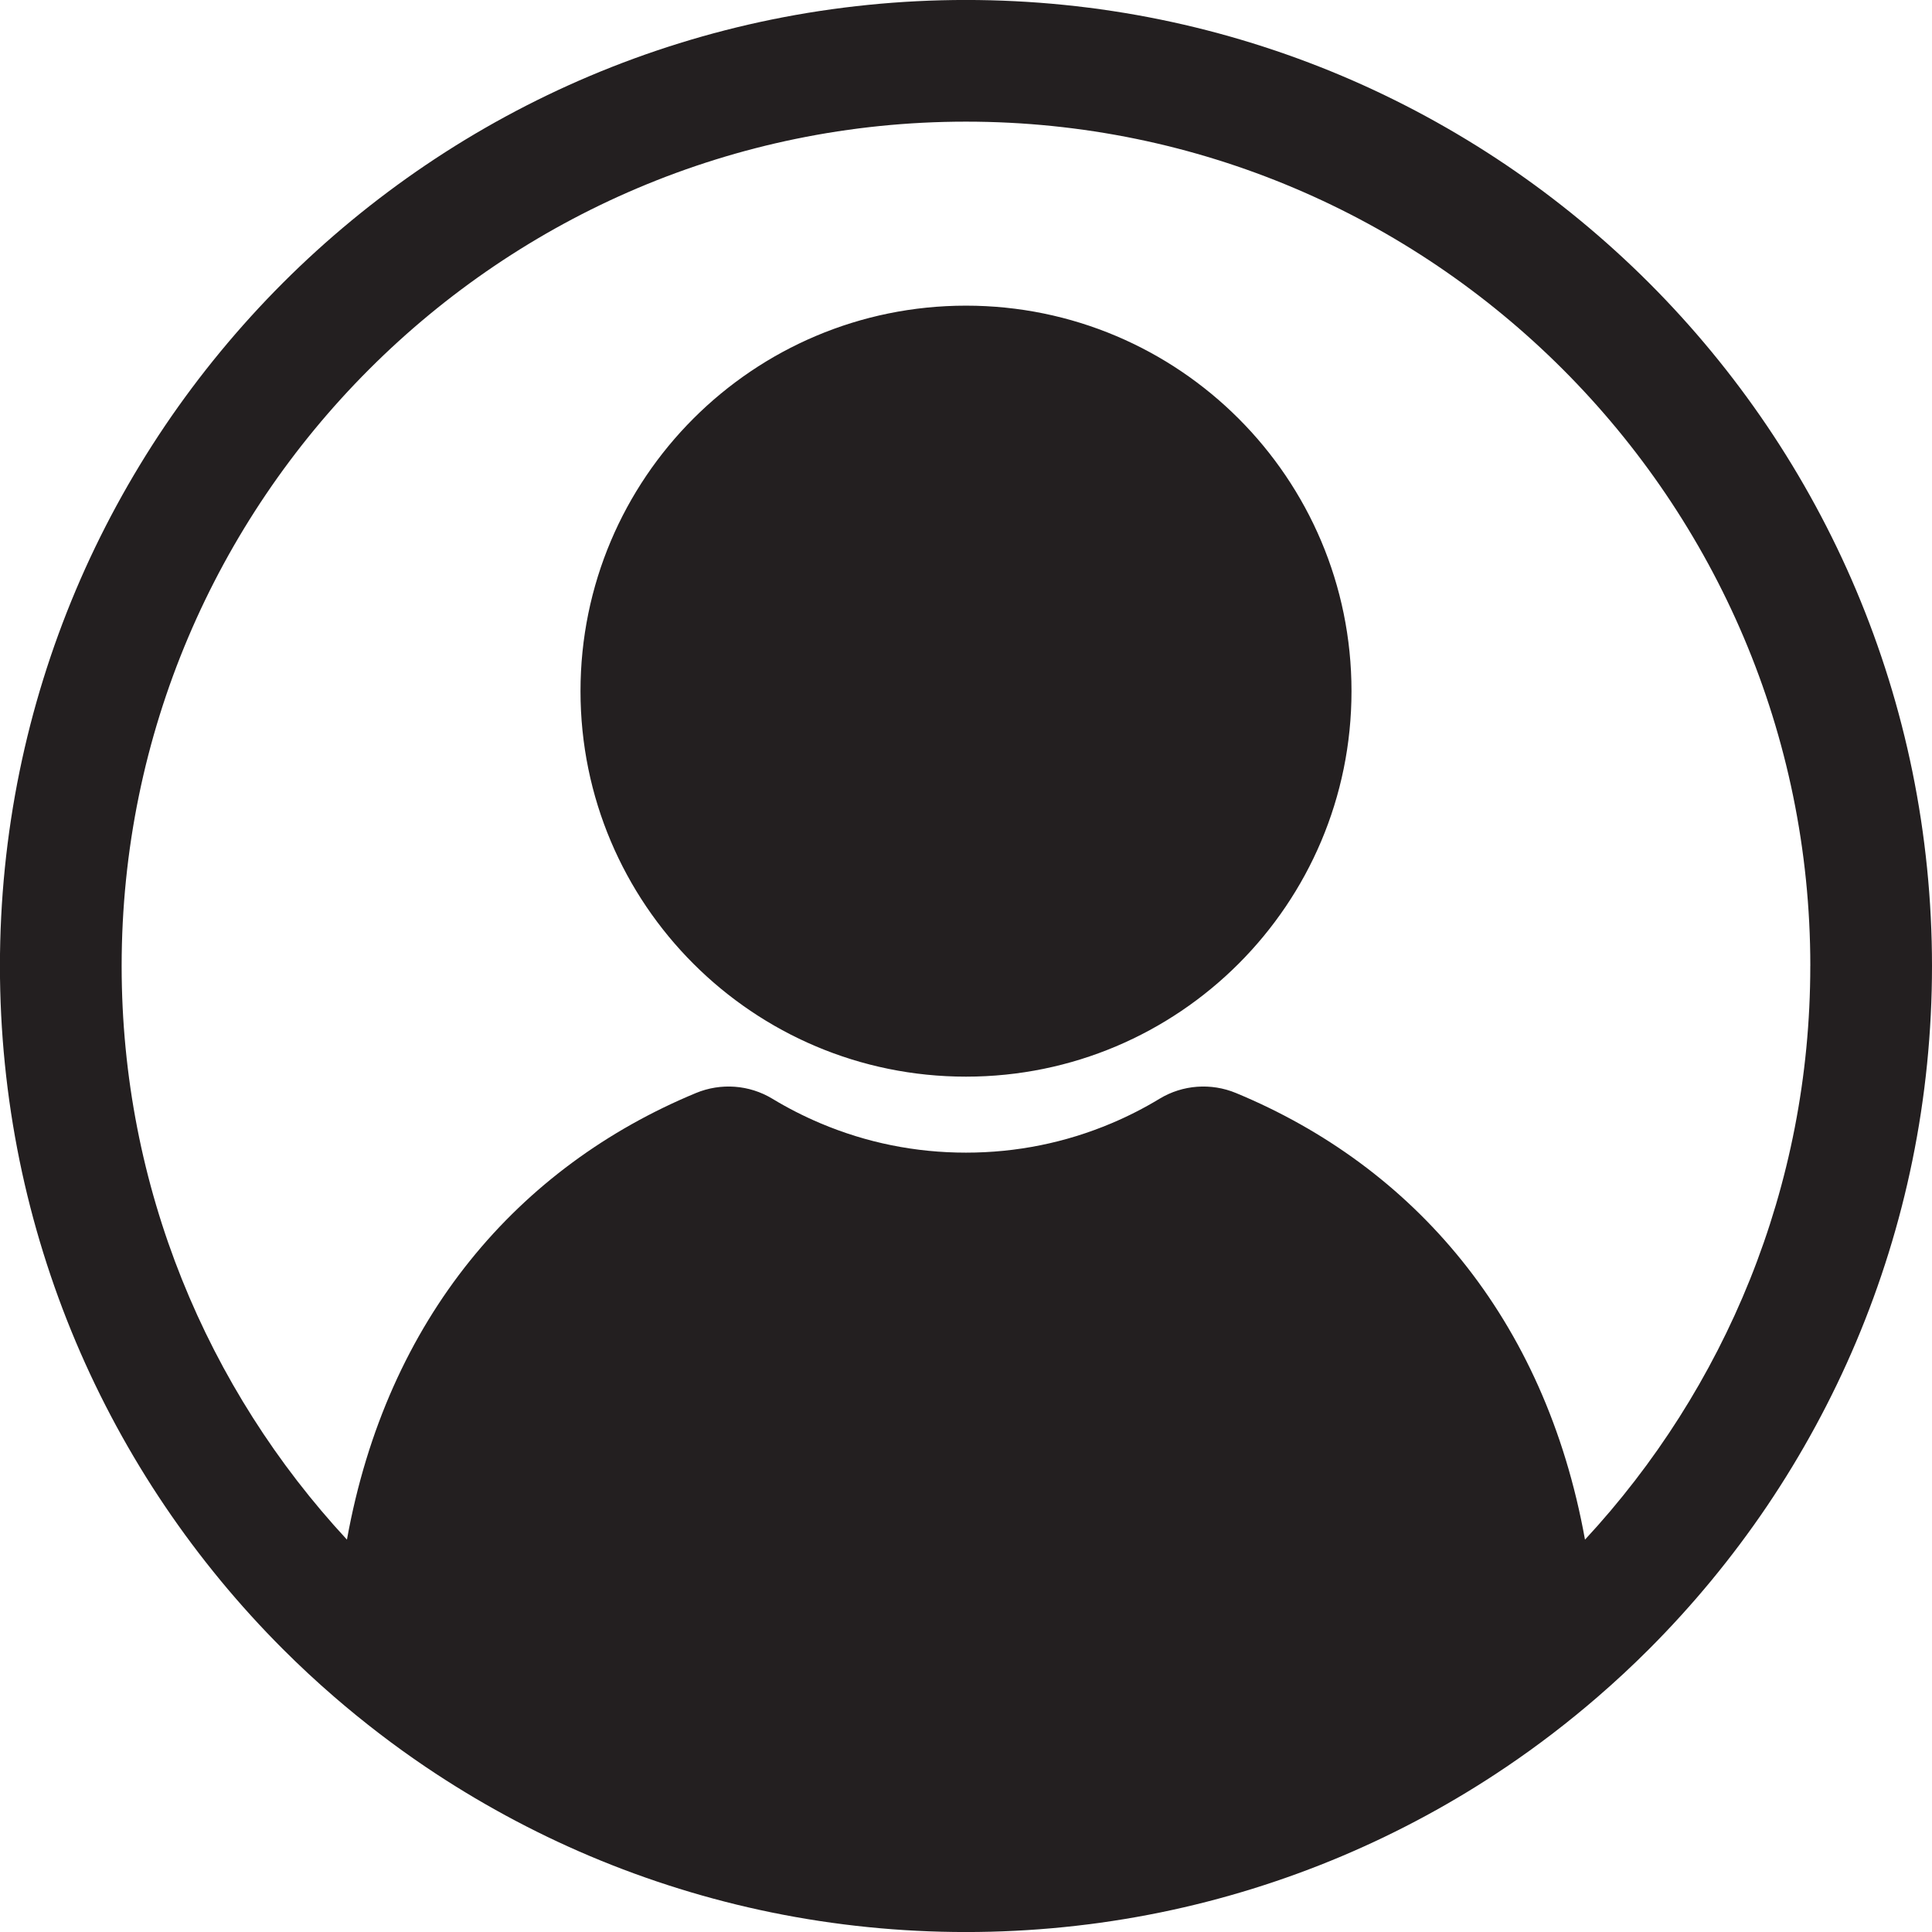
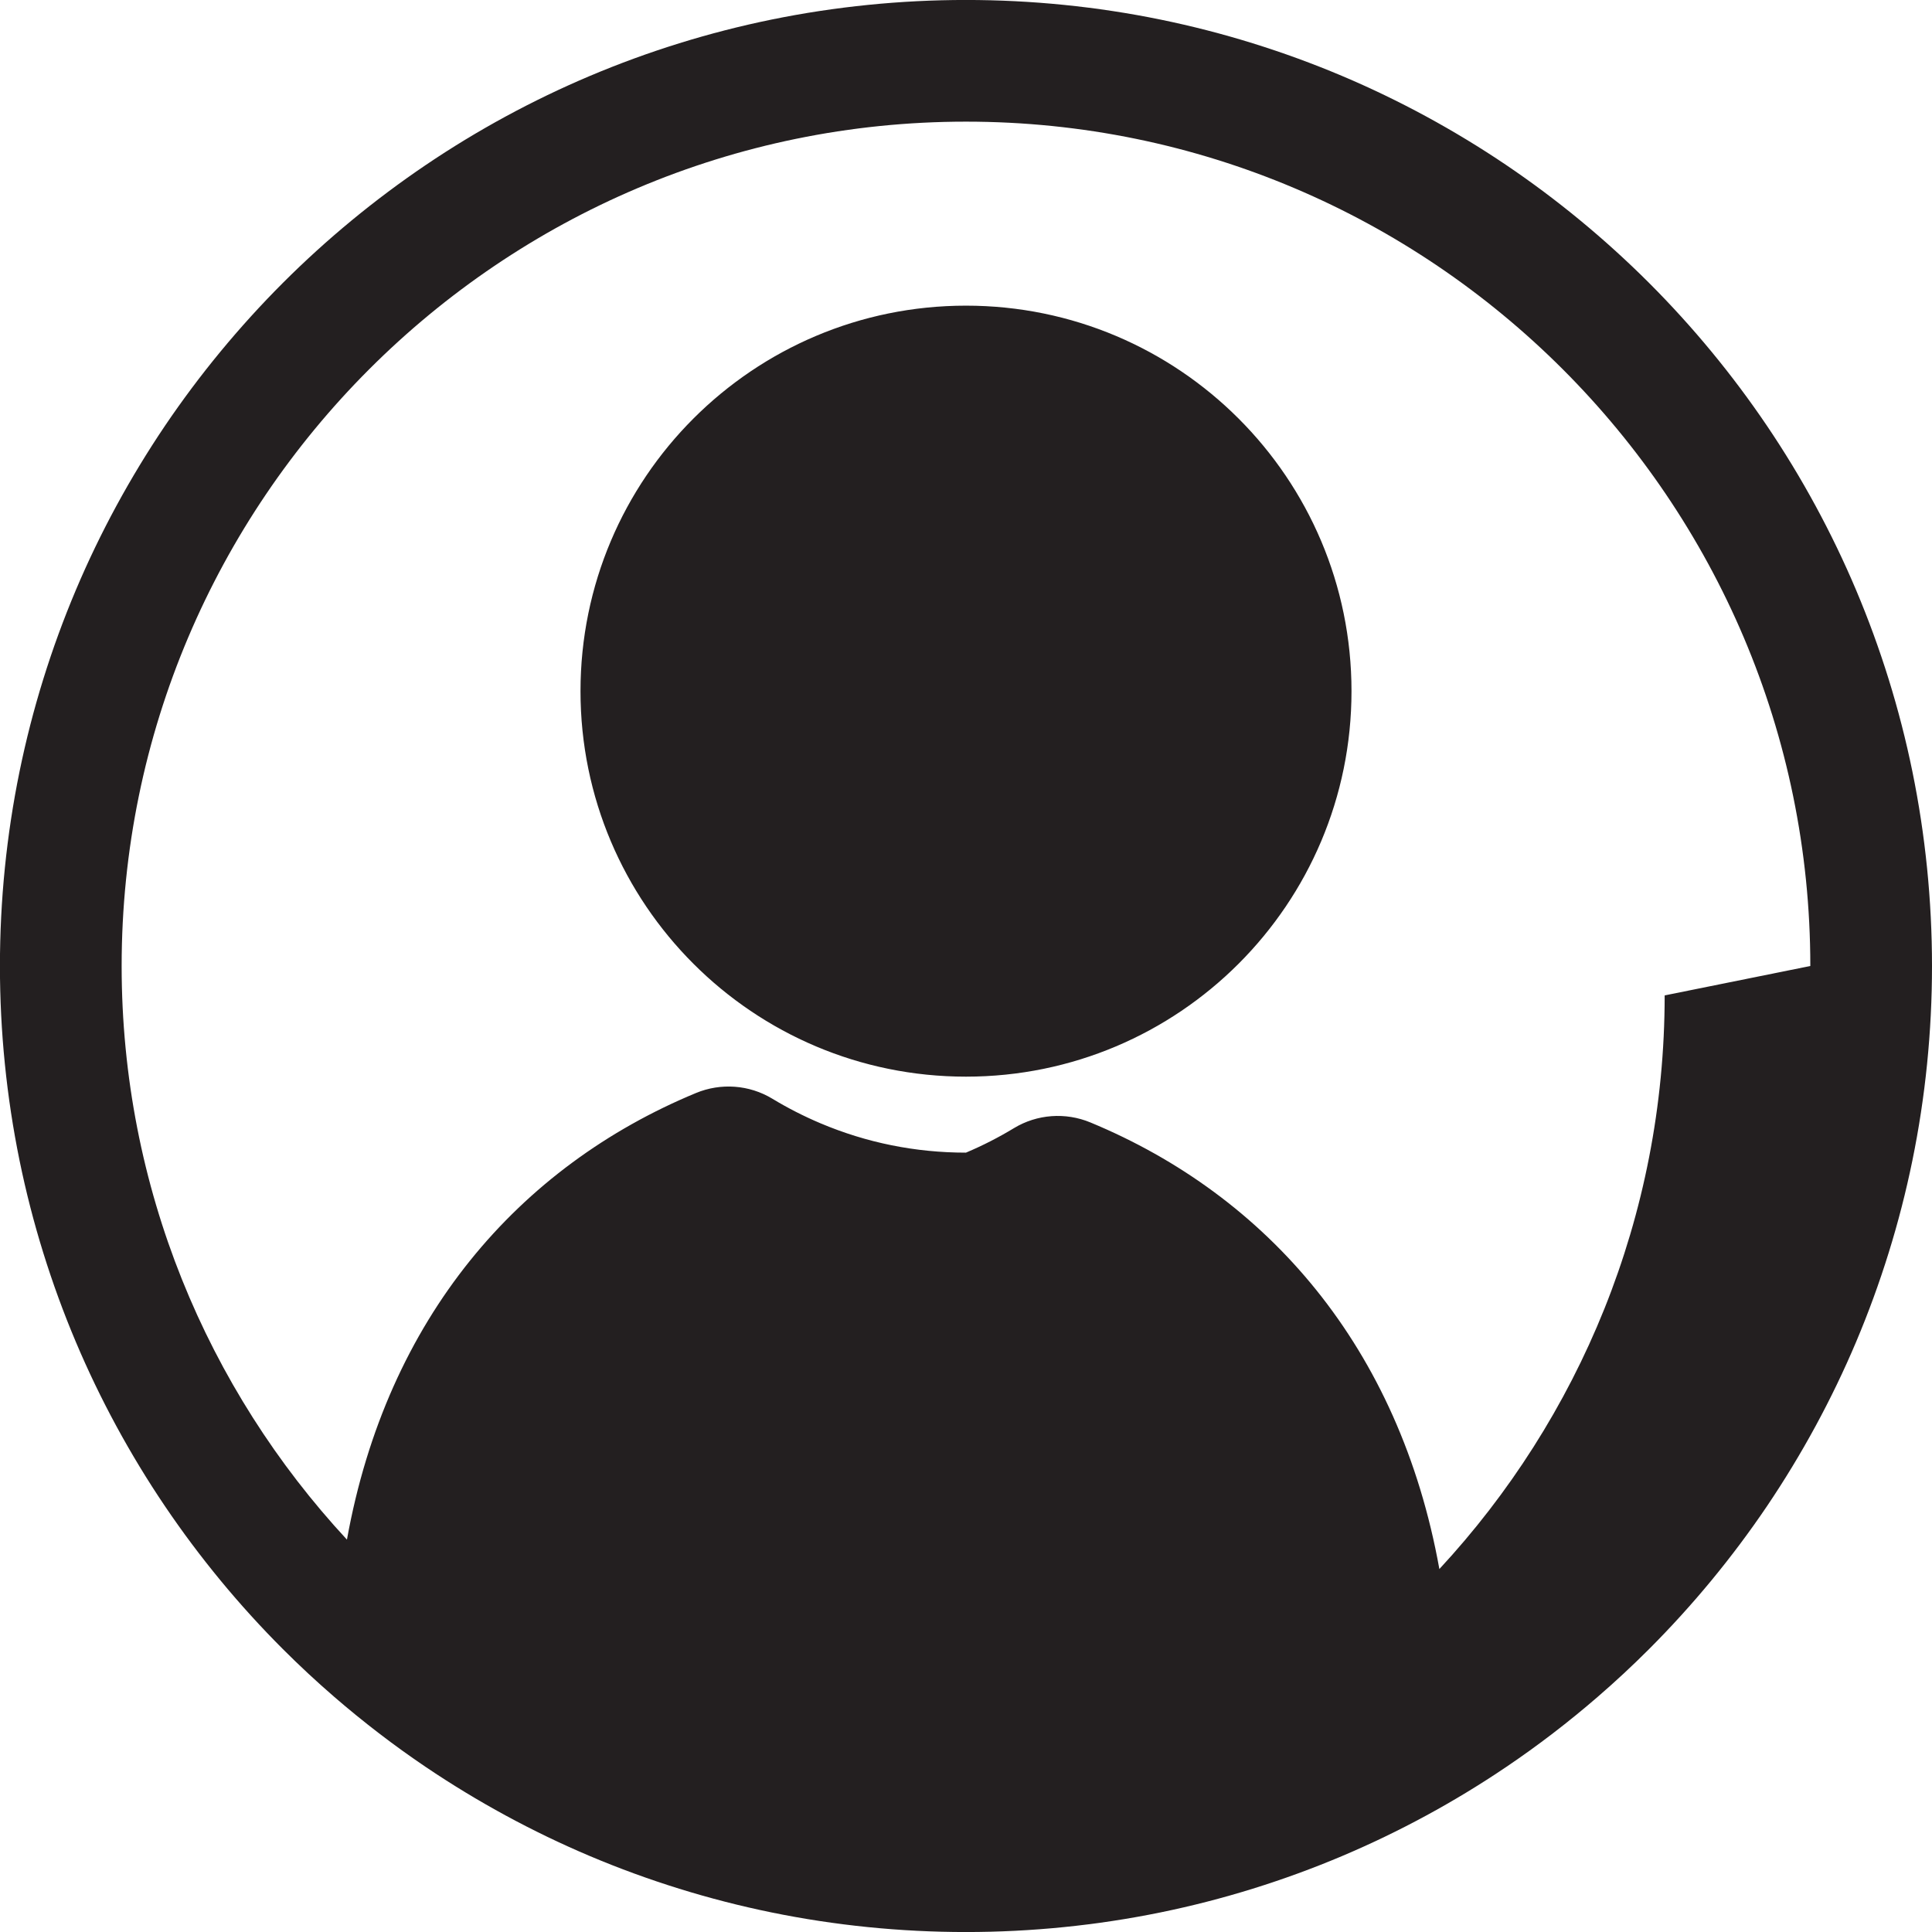
<svg xmlns="http://www.w3.org/2000/svg" id="_レイヤー_2" data-name="レイヤー 2" viewBox="0 0 56.572 56.572">
  <g id="_レイヤー_1-2" data-name="レイヤー 1">
-     <path d="M39.574,20.238c0,6.234-5.054,11.288-11.288,11.288s-11.288-5.054-11.288-11.288,5.054-11.288,11.288-11.288,11.288,5.054,11.288,11.288ZM56.572,28.286c0,1.918-.193,3.835-.575,5.699-.372,1.817-.927,3.604-1.649,5.312-.709,1.677-1.587,3.293-2.608,4.806-1.012,1.497-2.174,2.905-3.453,4.185-.485.485-.988.953-1.508,1.402-.852.737-1.747,1.423-2.677,2.051-1.512,1.022-3.129,1.899-4.806,2.608-1.708.722-3.495,1.277-5.312,1.649-1.863.381-3.781.575-5.699.575s-3.835-.193-5.699-.575c-1.817-.372-3.604-.927-5.312-1.649-1.677-.709-3.293-1.587-4.806-2.608-.93-.628-1.825-1.315-2.677-2.051-.52-.449-1.023-.917-1.508-1.402-1.28-1.28-2.441-2.688-3.453-4.185-1.022-1.512-1.899-3.129-2.608-4.806-.722-1.708-1.277-3.495-1.649-5.312-.381-1.863-.575-3.781-.575-5.699s.193-3.835.575-5.699c.372-1.817.927-3.604,1.649-5.312.709-1.677,1.587-3.293,2.608-4.806,1.012-1.497,2.174-2.905,3.453-4.185,1.28-1.28,2.688-2.441,4.185-3.453,1.512-1.022,3.129-1.899,4.806-2.608,1.708-.722,3.495-1.277,5.312-1.649,1.863-.381,3.781-.575,5.699-.575s3.835.193,5.699.575c1.817.372,3.604.927,5.312,1.649,1.677.709,3.293,1.587,4.806,2.608,1.497,1.012,2.905,2.174,4.185,3.453,1.28,1.28,2.441,2.688,3.453,4.185,1.022,1.512,1.899,3.129,2.608,4.806.722,1.708,1.277,3.495,1.649,5.312.381,1.863.575,3.781.575,5.699ZM53.009,28.286c0-13.633-11.091-24.724-24.724-24.724S3.562,14.653,3.562,28.286c0,6.479,2.505,12.384,6.597,16.797,1.171-6.497,5.032-10.926,10.218-13.077.73-.303,1.562-.243,2.238.166.449.272.918.511,1.406.718,1.351.572,2.786.861,4.264.861s2.913-.29,4.264-.861c.488-.206.957-.446,1.406-.718.676-.409,1.508-.469,2.238-.166,5.187,2.151,9.048,6.58,10.218,13.077,4.092-4.413,6.597-10.318,6.597-16.797Z" style="fill: #231f20; stroke-width: 0px;" />
+     <path d="M39.574,20.238c0,6.234-5.054,11.288-11.288,11.288s-11.288-5.054-11.288-11.288,5.054-11.288,11.288-11.288,11.288,5.054,11.288,11.288ZM56.572,28.286c0,1.918-.193,3.835-.575,5.699-.372,1.817-.927,3.604-1.649,5.312-.709,1.677-1.587,3.293-2.608,4.806-1.012,1.497-2.174,2.905-3.453,4.185-.485.485-.988.953-1.508,1.402-.852.737-1.747,1.423-2.677,2.051-1.512,1.022-3.129,1.899-4.806,2.608-1.708.722-3.495,1.277-5.312,1.649-1.863.381-3.781.575-5.699.575s-3.835-.193-5.699-.575c-1.817-.372-3.604-.927-5.312-1.649-1.677-.709-3.293-1.587-4.806-2.608-.93-.628-1.825-1.315-2.677-2.051-.52-.449-1.023-.917-1.508-1.402-1.28-1.28-2.441-2.688-3.453-4.185-1.022-1.512-1.899-3.129-2.608-4.806-.722-1.708-1.277-3.495-1.649-5.312-.381-1.863-.575-3.781-.575-5.699s.193-3.835.575-5.699c.372-1.817.927-3.604,1.649-5.312.709-1.677,1.587-3.293,2.608-4.806,1.012-1.497,2.174-2.905,3.453-4.185,1.28-1.28,2.688-2.441,4.185-3.453,1.512-1.022,3.129-1.899,4.806-2.608,1.708-.722,3.495-1.277,5.312-1.649,1.863-.381,3.781-.575,5.699-.575s3.835.193,5.699.575c1.817.372,3.604.927,5.312,1.649,1.677.709,3.293,1.587,4.806,2.608,1.497,1.012,2.905,2.174,4.185,3.453,1.28,1.28,2.441,2.688,3.453,4.185,1.022,1.512,1.899,3.129,2.608,4.806.722,1.708,1.277,3.495,1.649,5.312.381,1.863.575,3.781.575,5.699ZM53.009,28.286c0-13.633-11.091-24.724-24.724-24.724S3.562,14.653,3.562,28.286c0,6.479,2.505,12.384,6.597,16.797,1.171-6.497,5.032-10.926,10.218-13.077.73-.303,1.562-.243,2.238.166.449.272.918.511,1.406.718,1.351.572,2.786.861,4.264.861c.488-.206.957-.446,1.406-.718.676-.409,1.508-.469,2.238-.166,5.187,2.151,9.048,6.58,10.218,13.077,4.092-4.413,6.597-10.318,6.597-16.797Z" style="fill: #231f20; stroke-width: 0px;" />
  </g>
</svg>